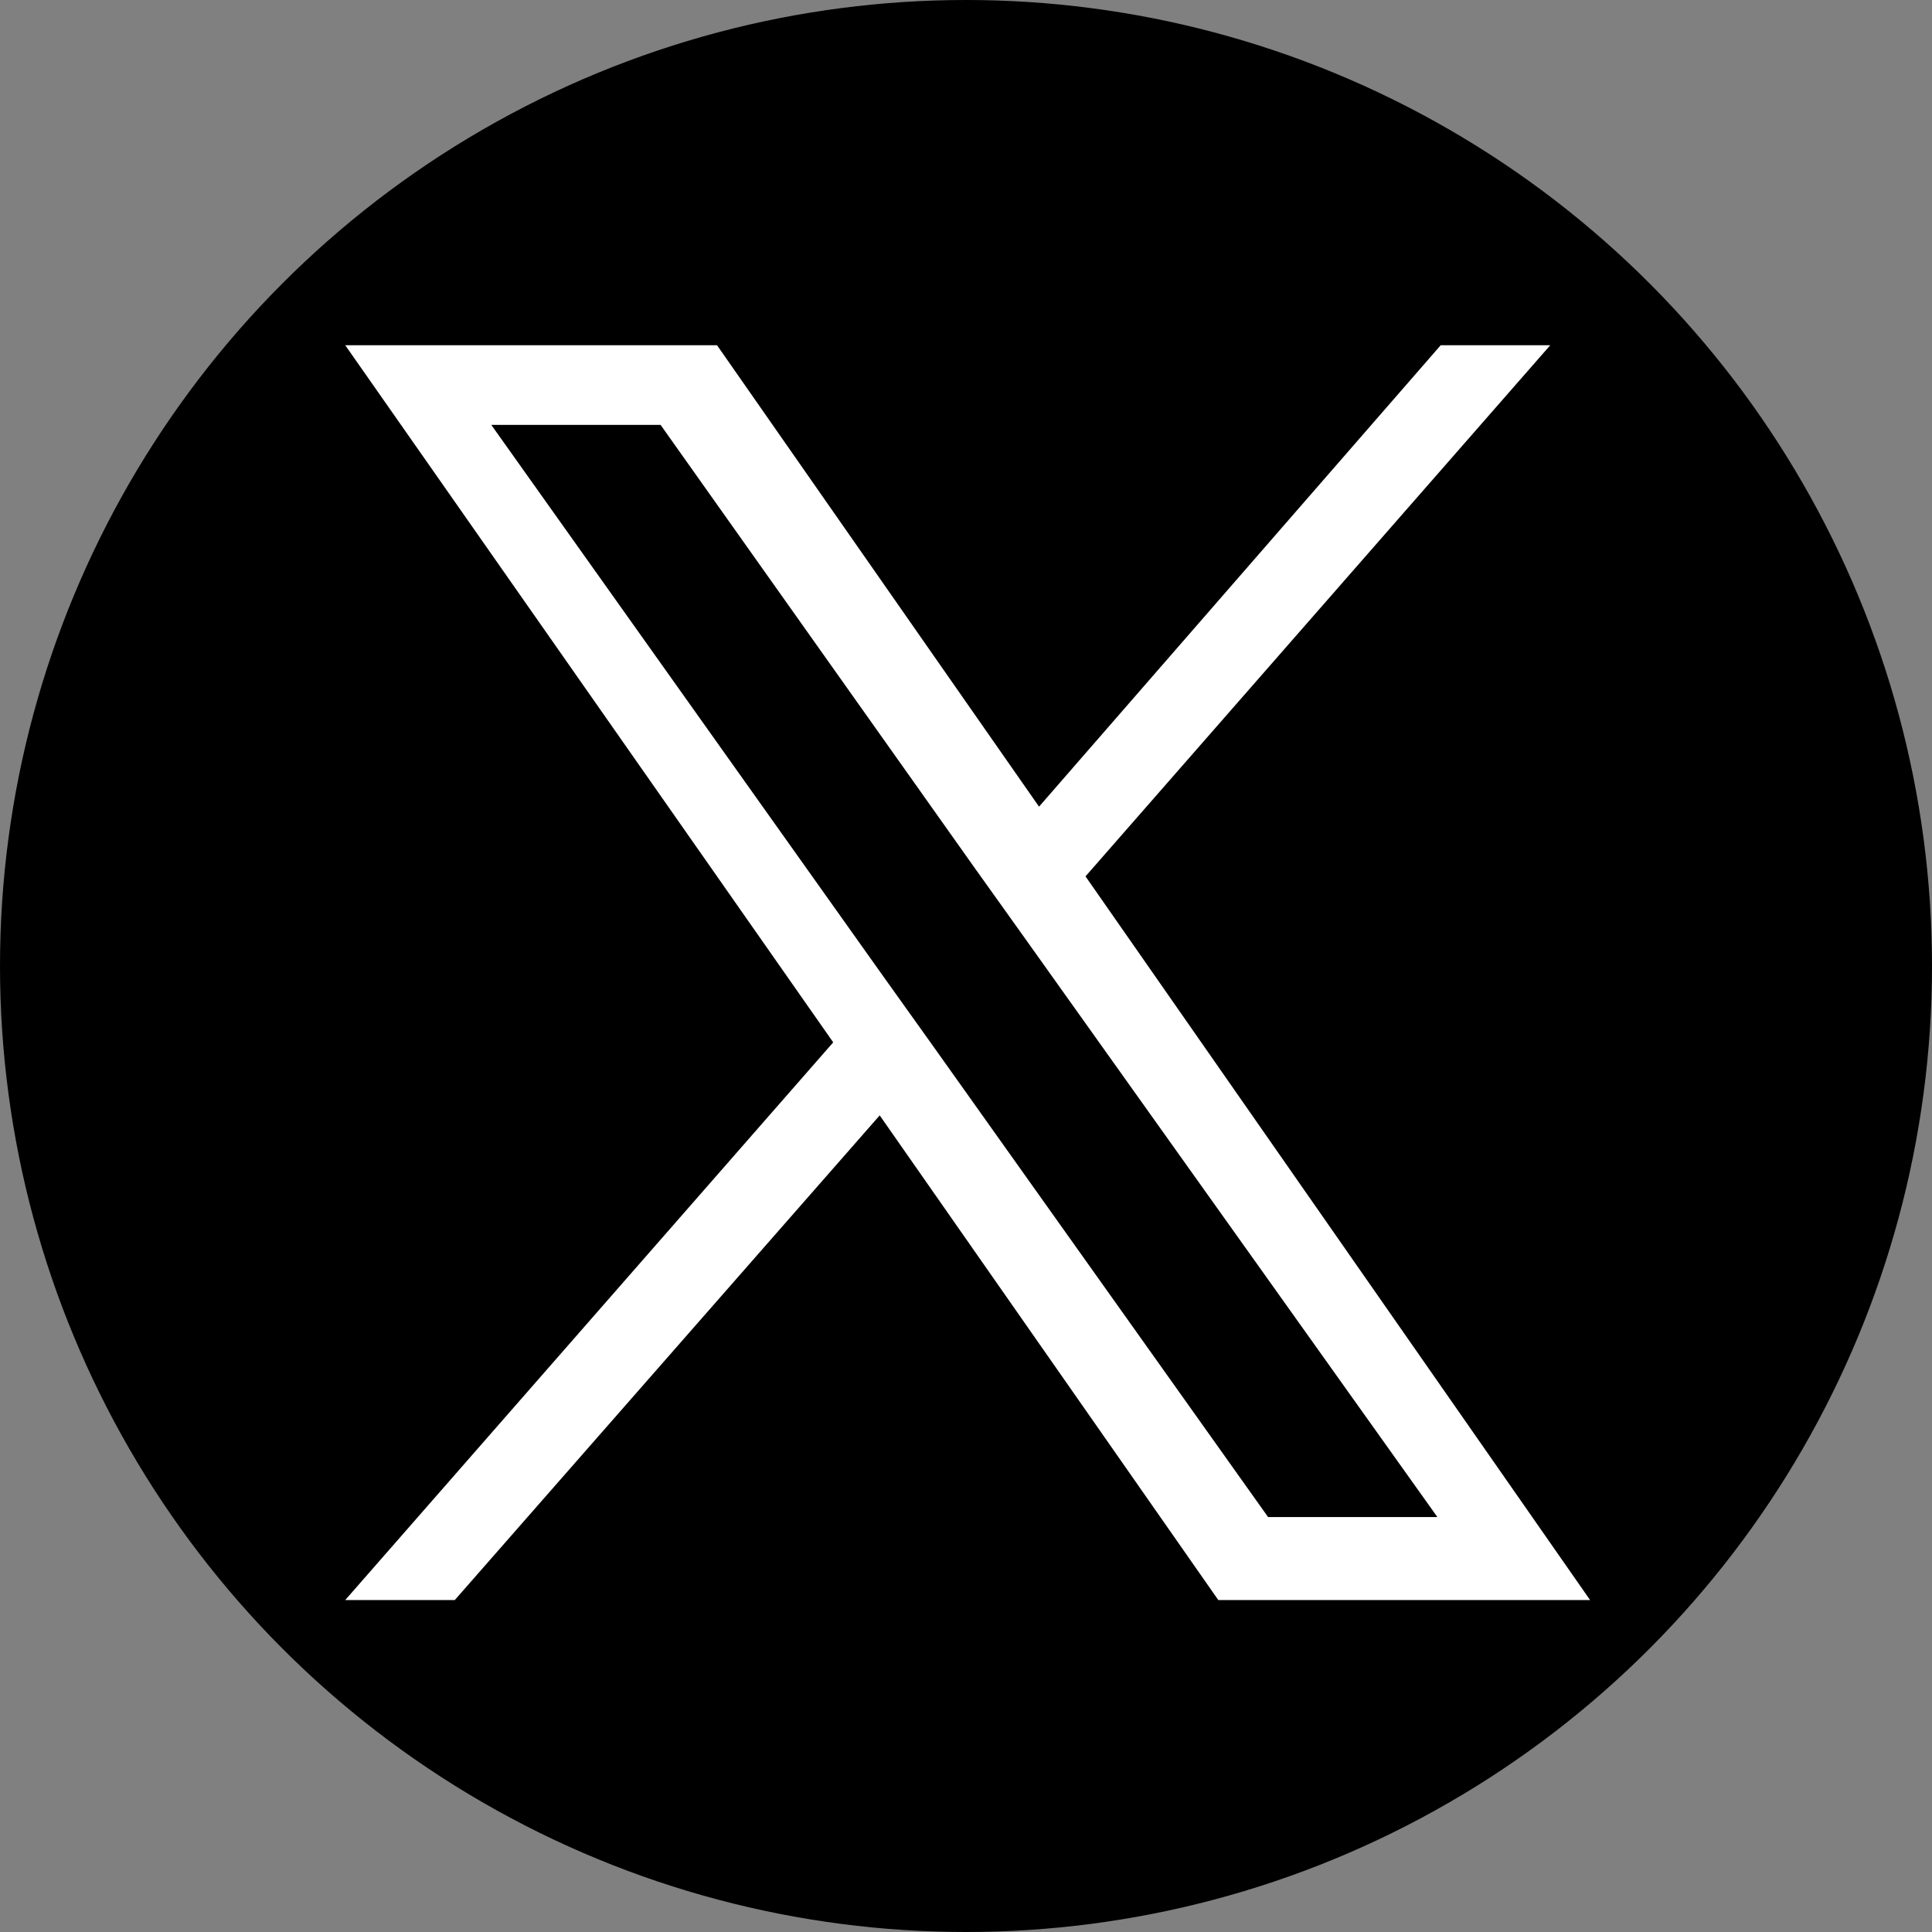
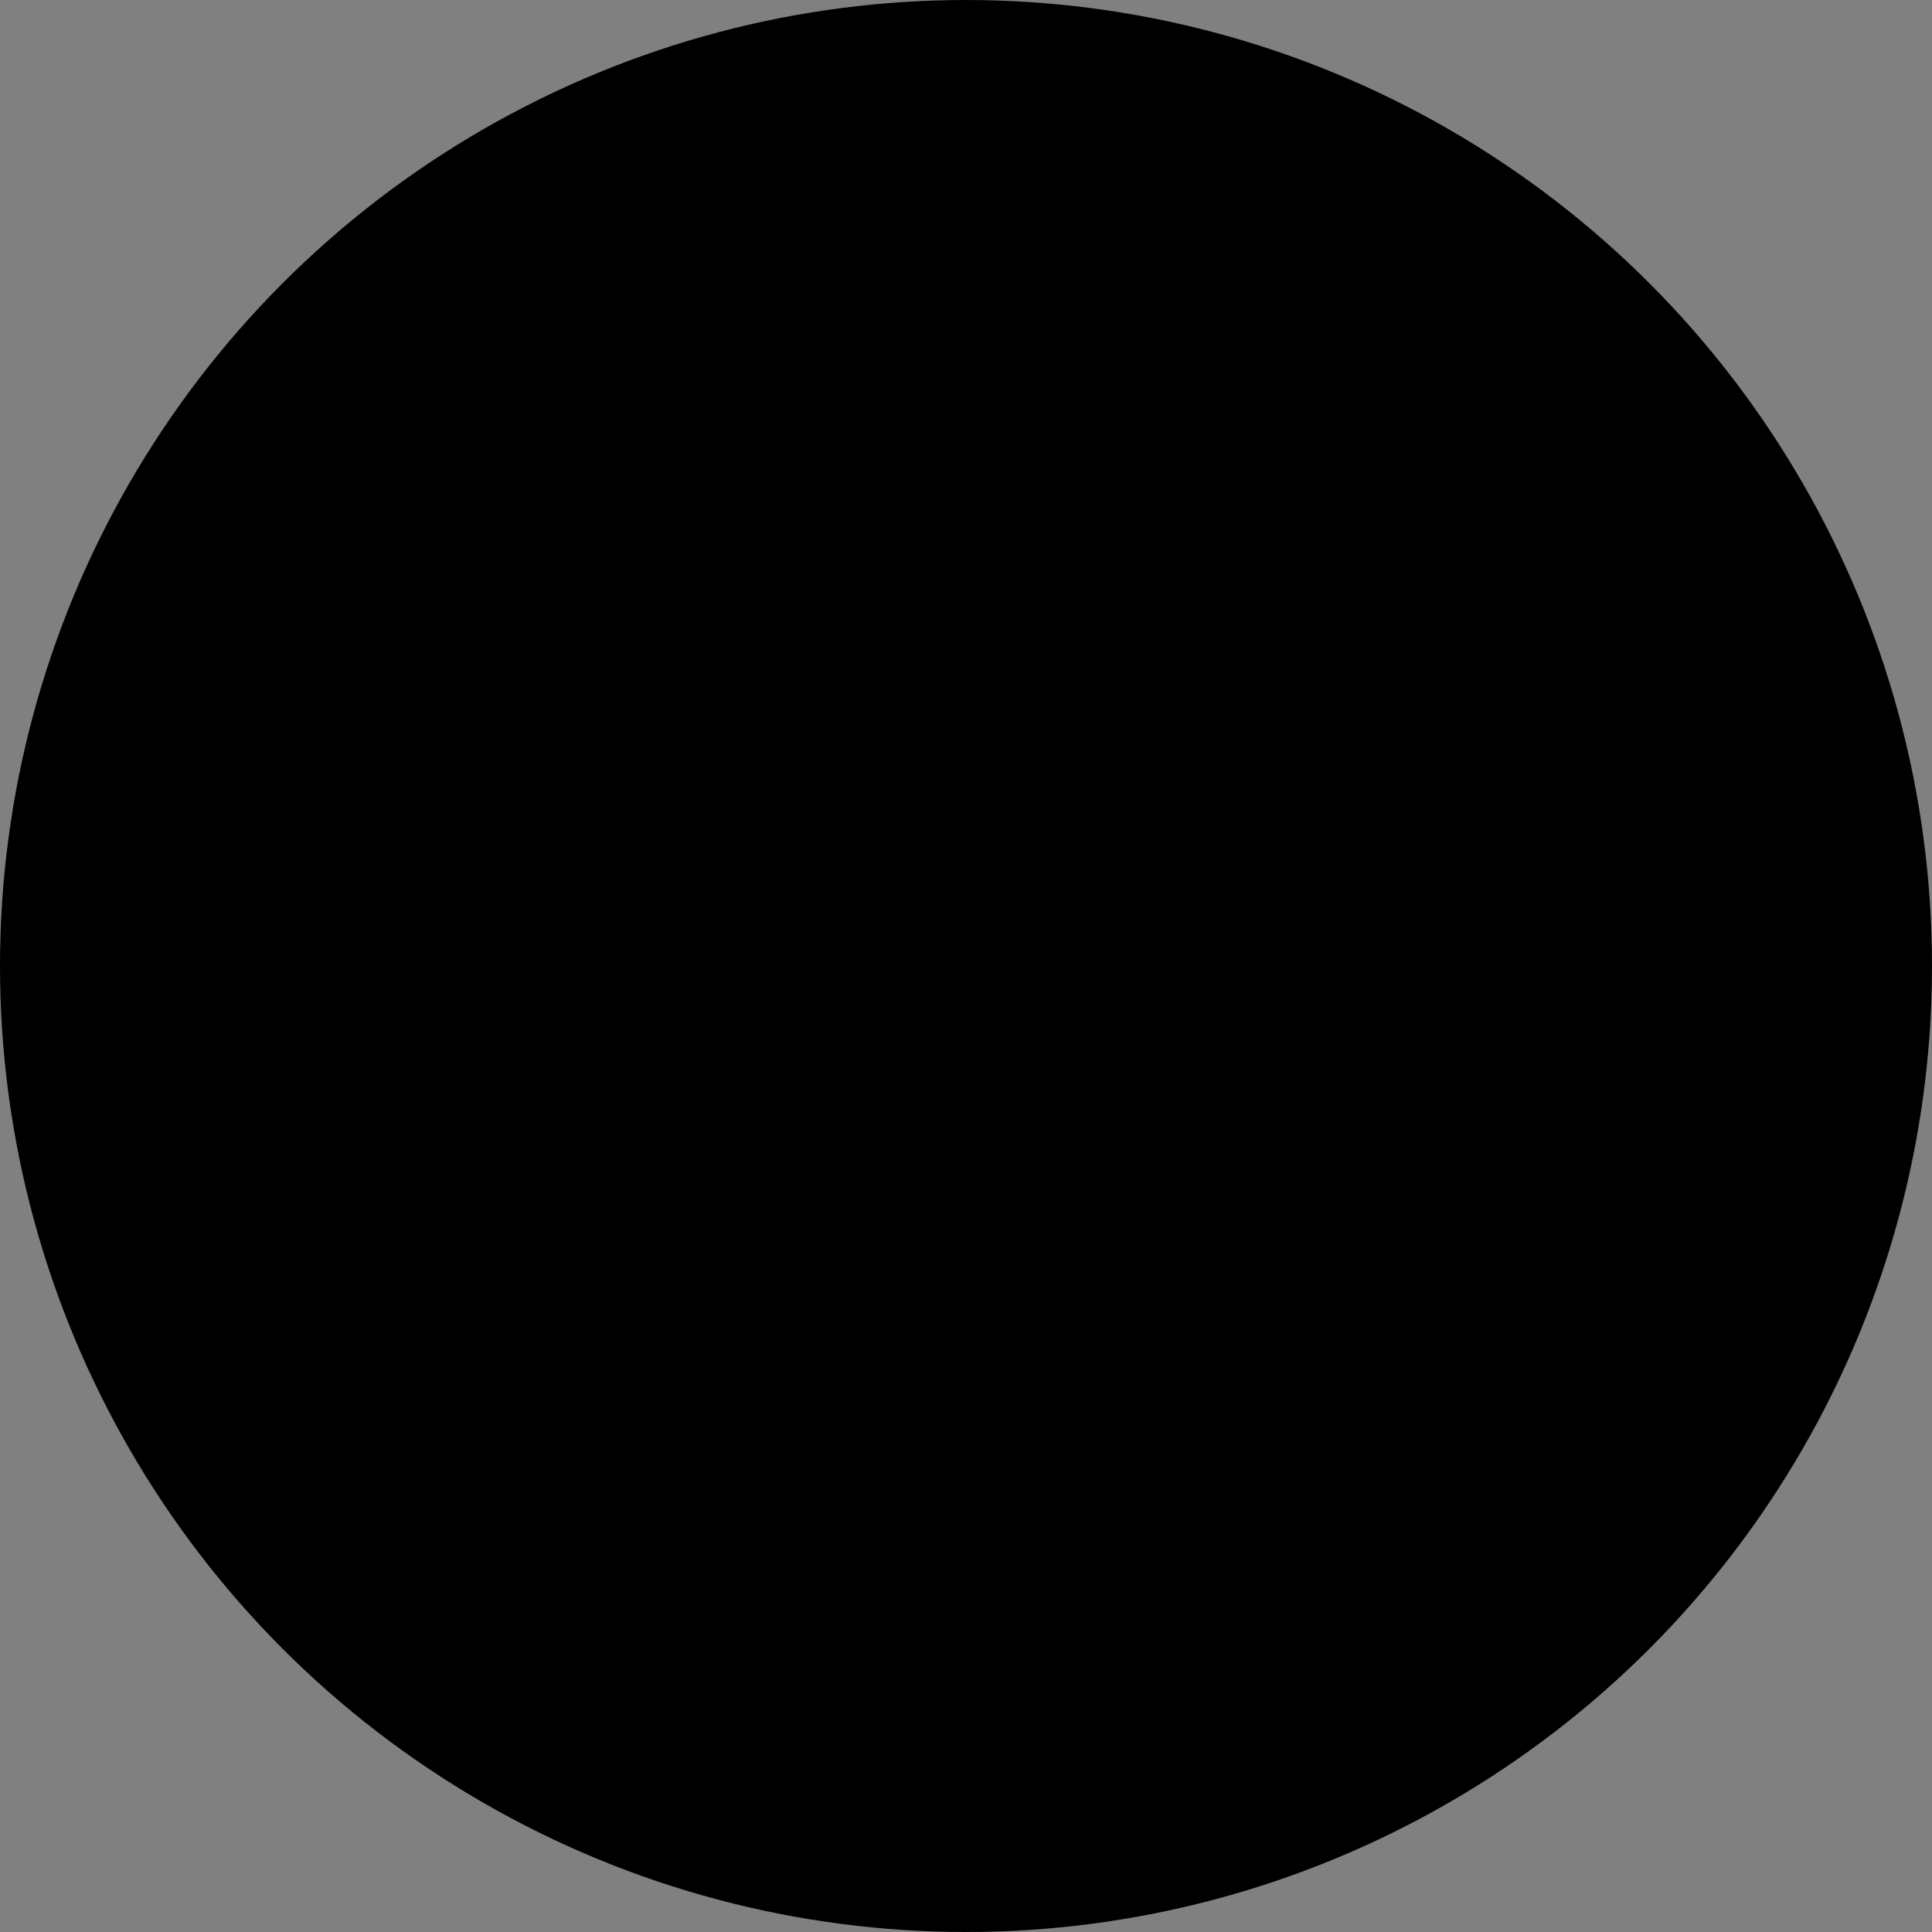
<svg xmlns="http://www.w3.org/2000/svg" id="_レイヤー_1" data-name="レイヤー_1" width="58.2" height="58.2" version="1.1" viewBox="0 0 58.2 58.2">
  <rect x="0" y="0" width="58.2" height="58.2" fill="#808080" stroke="none" />
  <defs>
    <style>
      .st0 {
        fill: #fff;
      }
    </style>
  </defs>
  <circle cx="29.1" cy="29.1" r="29.1" />
-   <path class="st0" d="M32.7,26.4l14-16h-3.3l-12.1,13.9-9.7-13.9h-11.2l14.7,21-14.7,16.8h3.3l12.8-14.6,10.2,14.6h11.2l-15.2-21.8h0ZM28.1,31.5l-1.5-2.1L14.8,12.8h5.1l9.5,13.4,1.5,2.1,12.4,17.4h-5.1l-10.1-14.2h0Z" />
</svg>